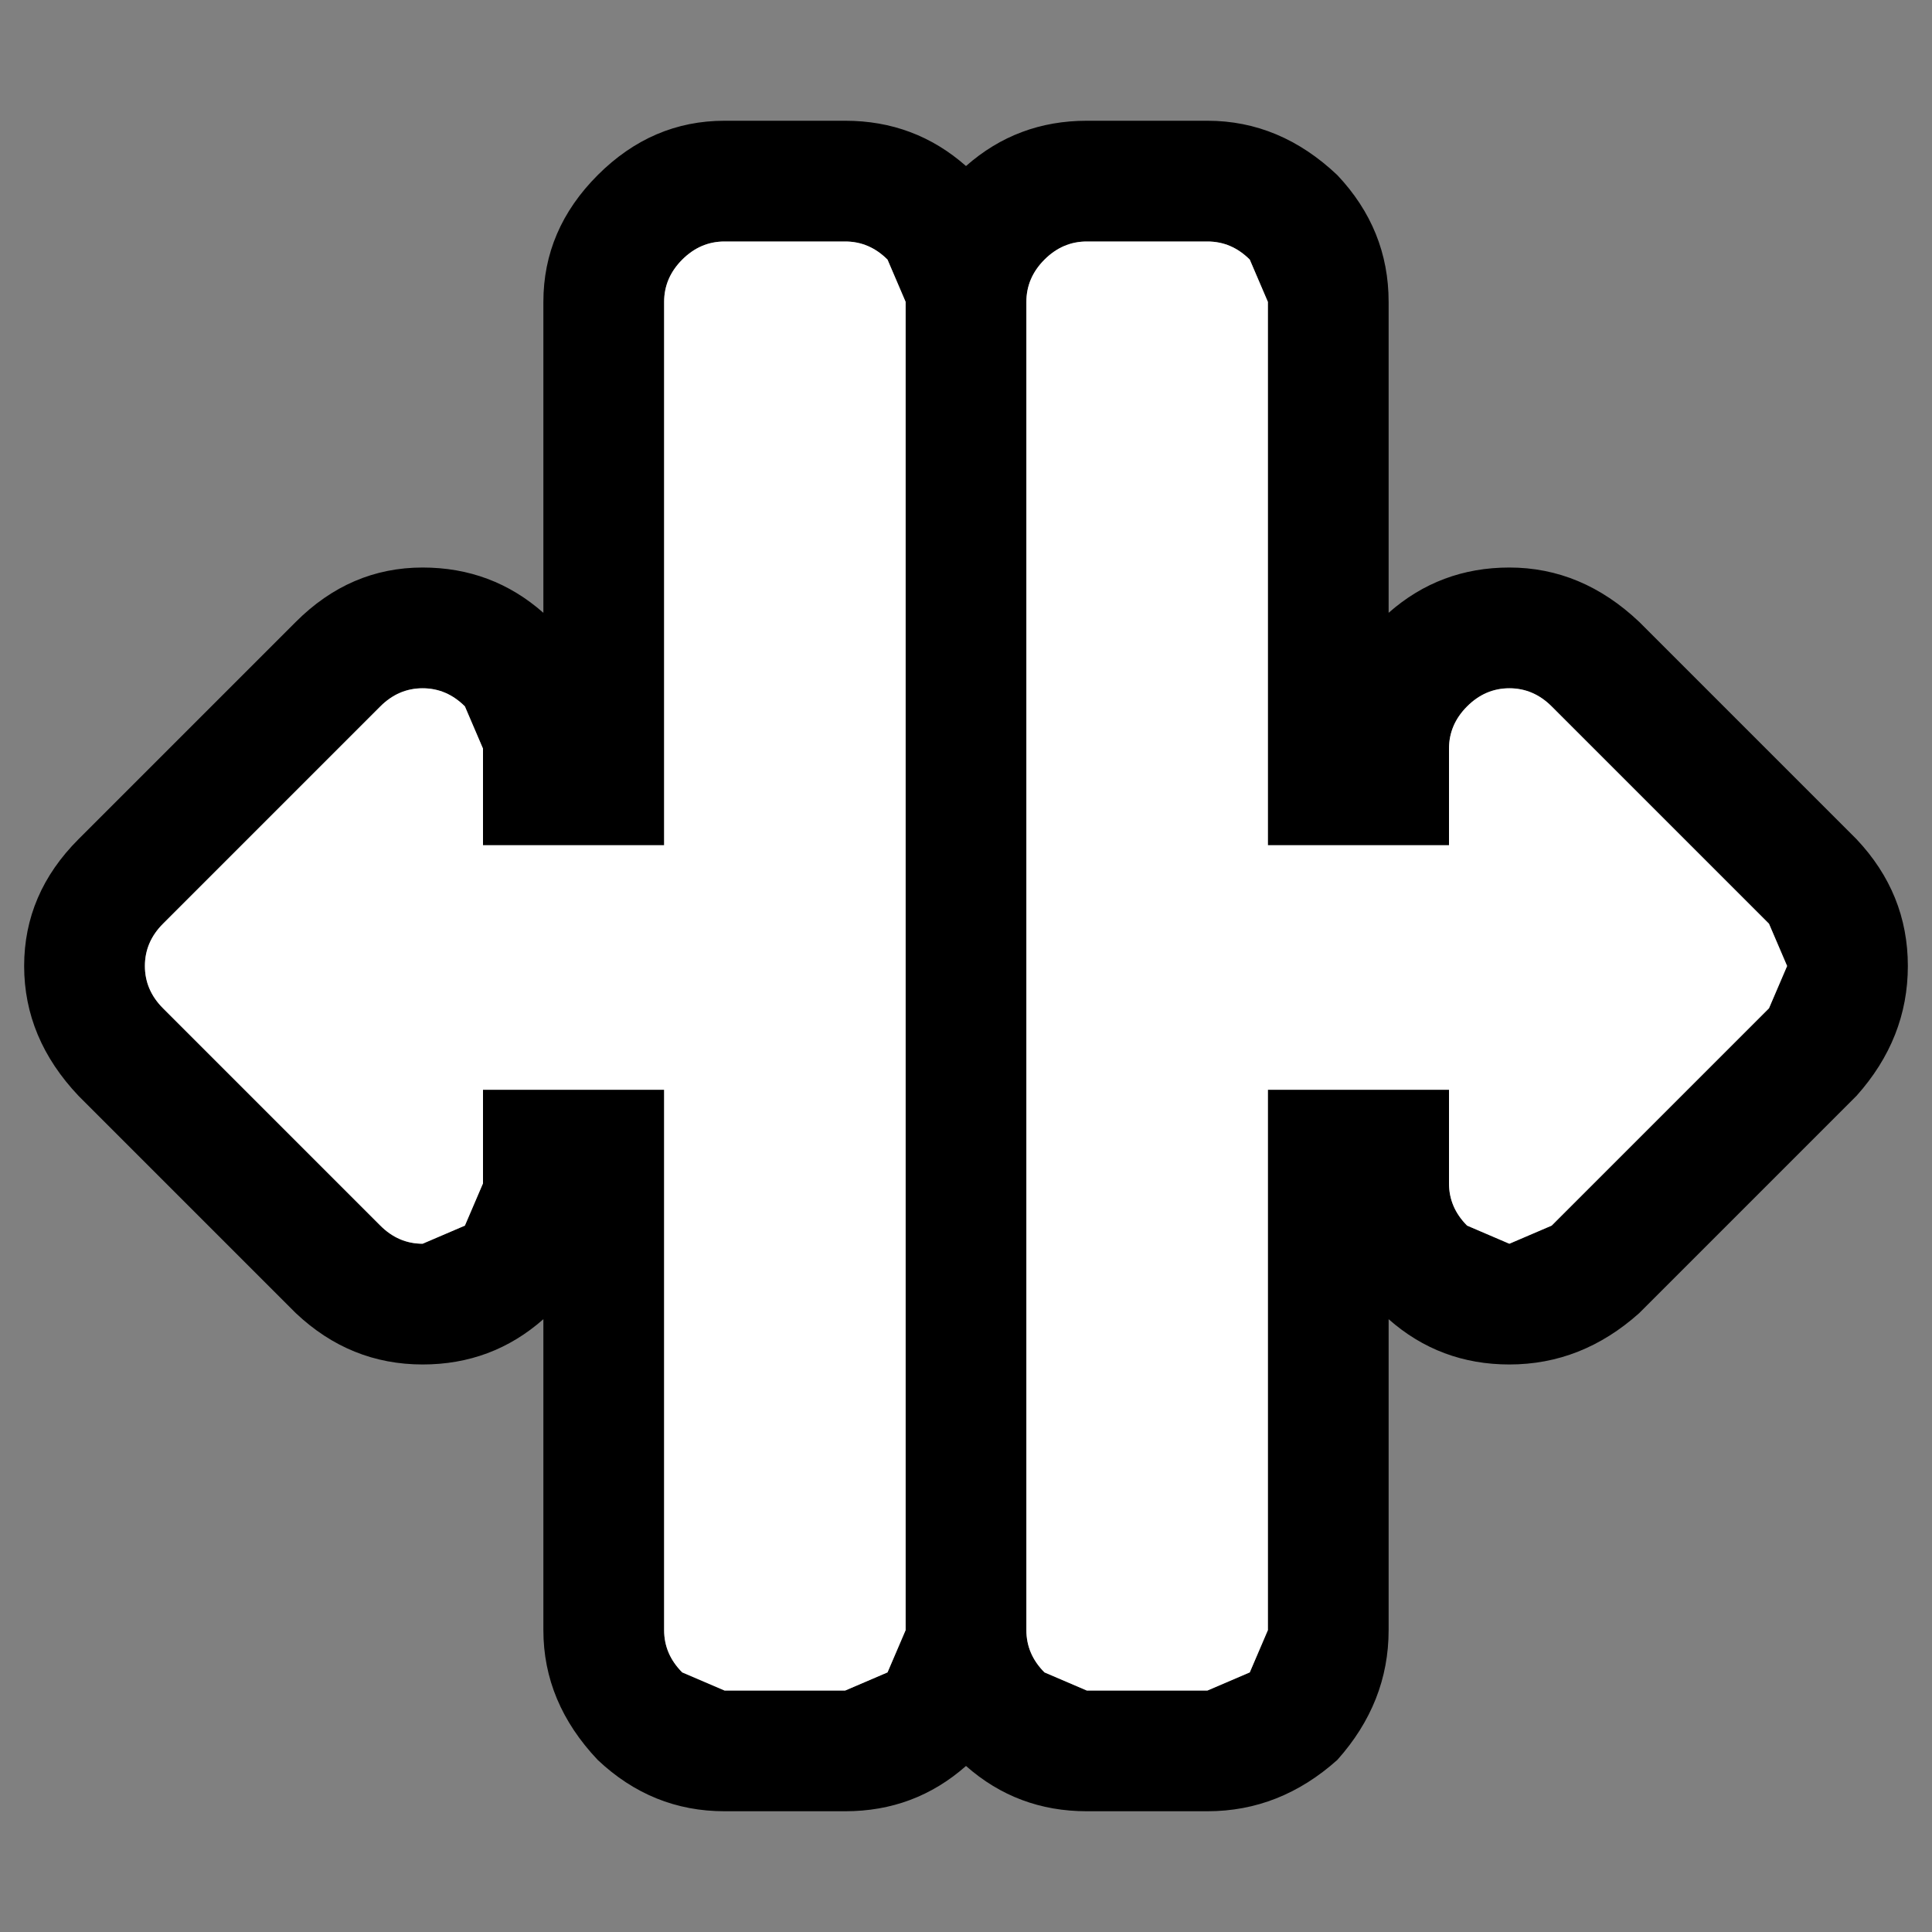
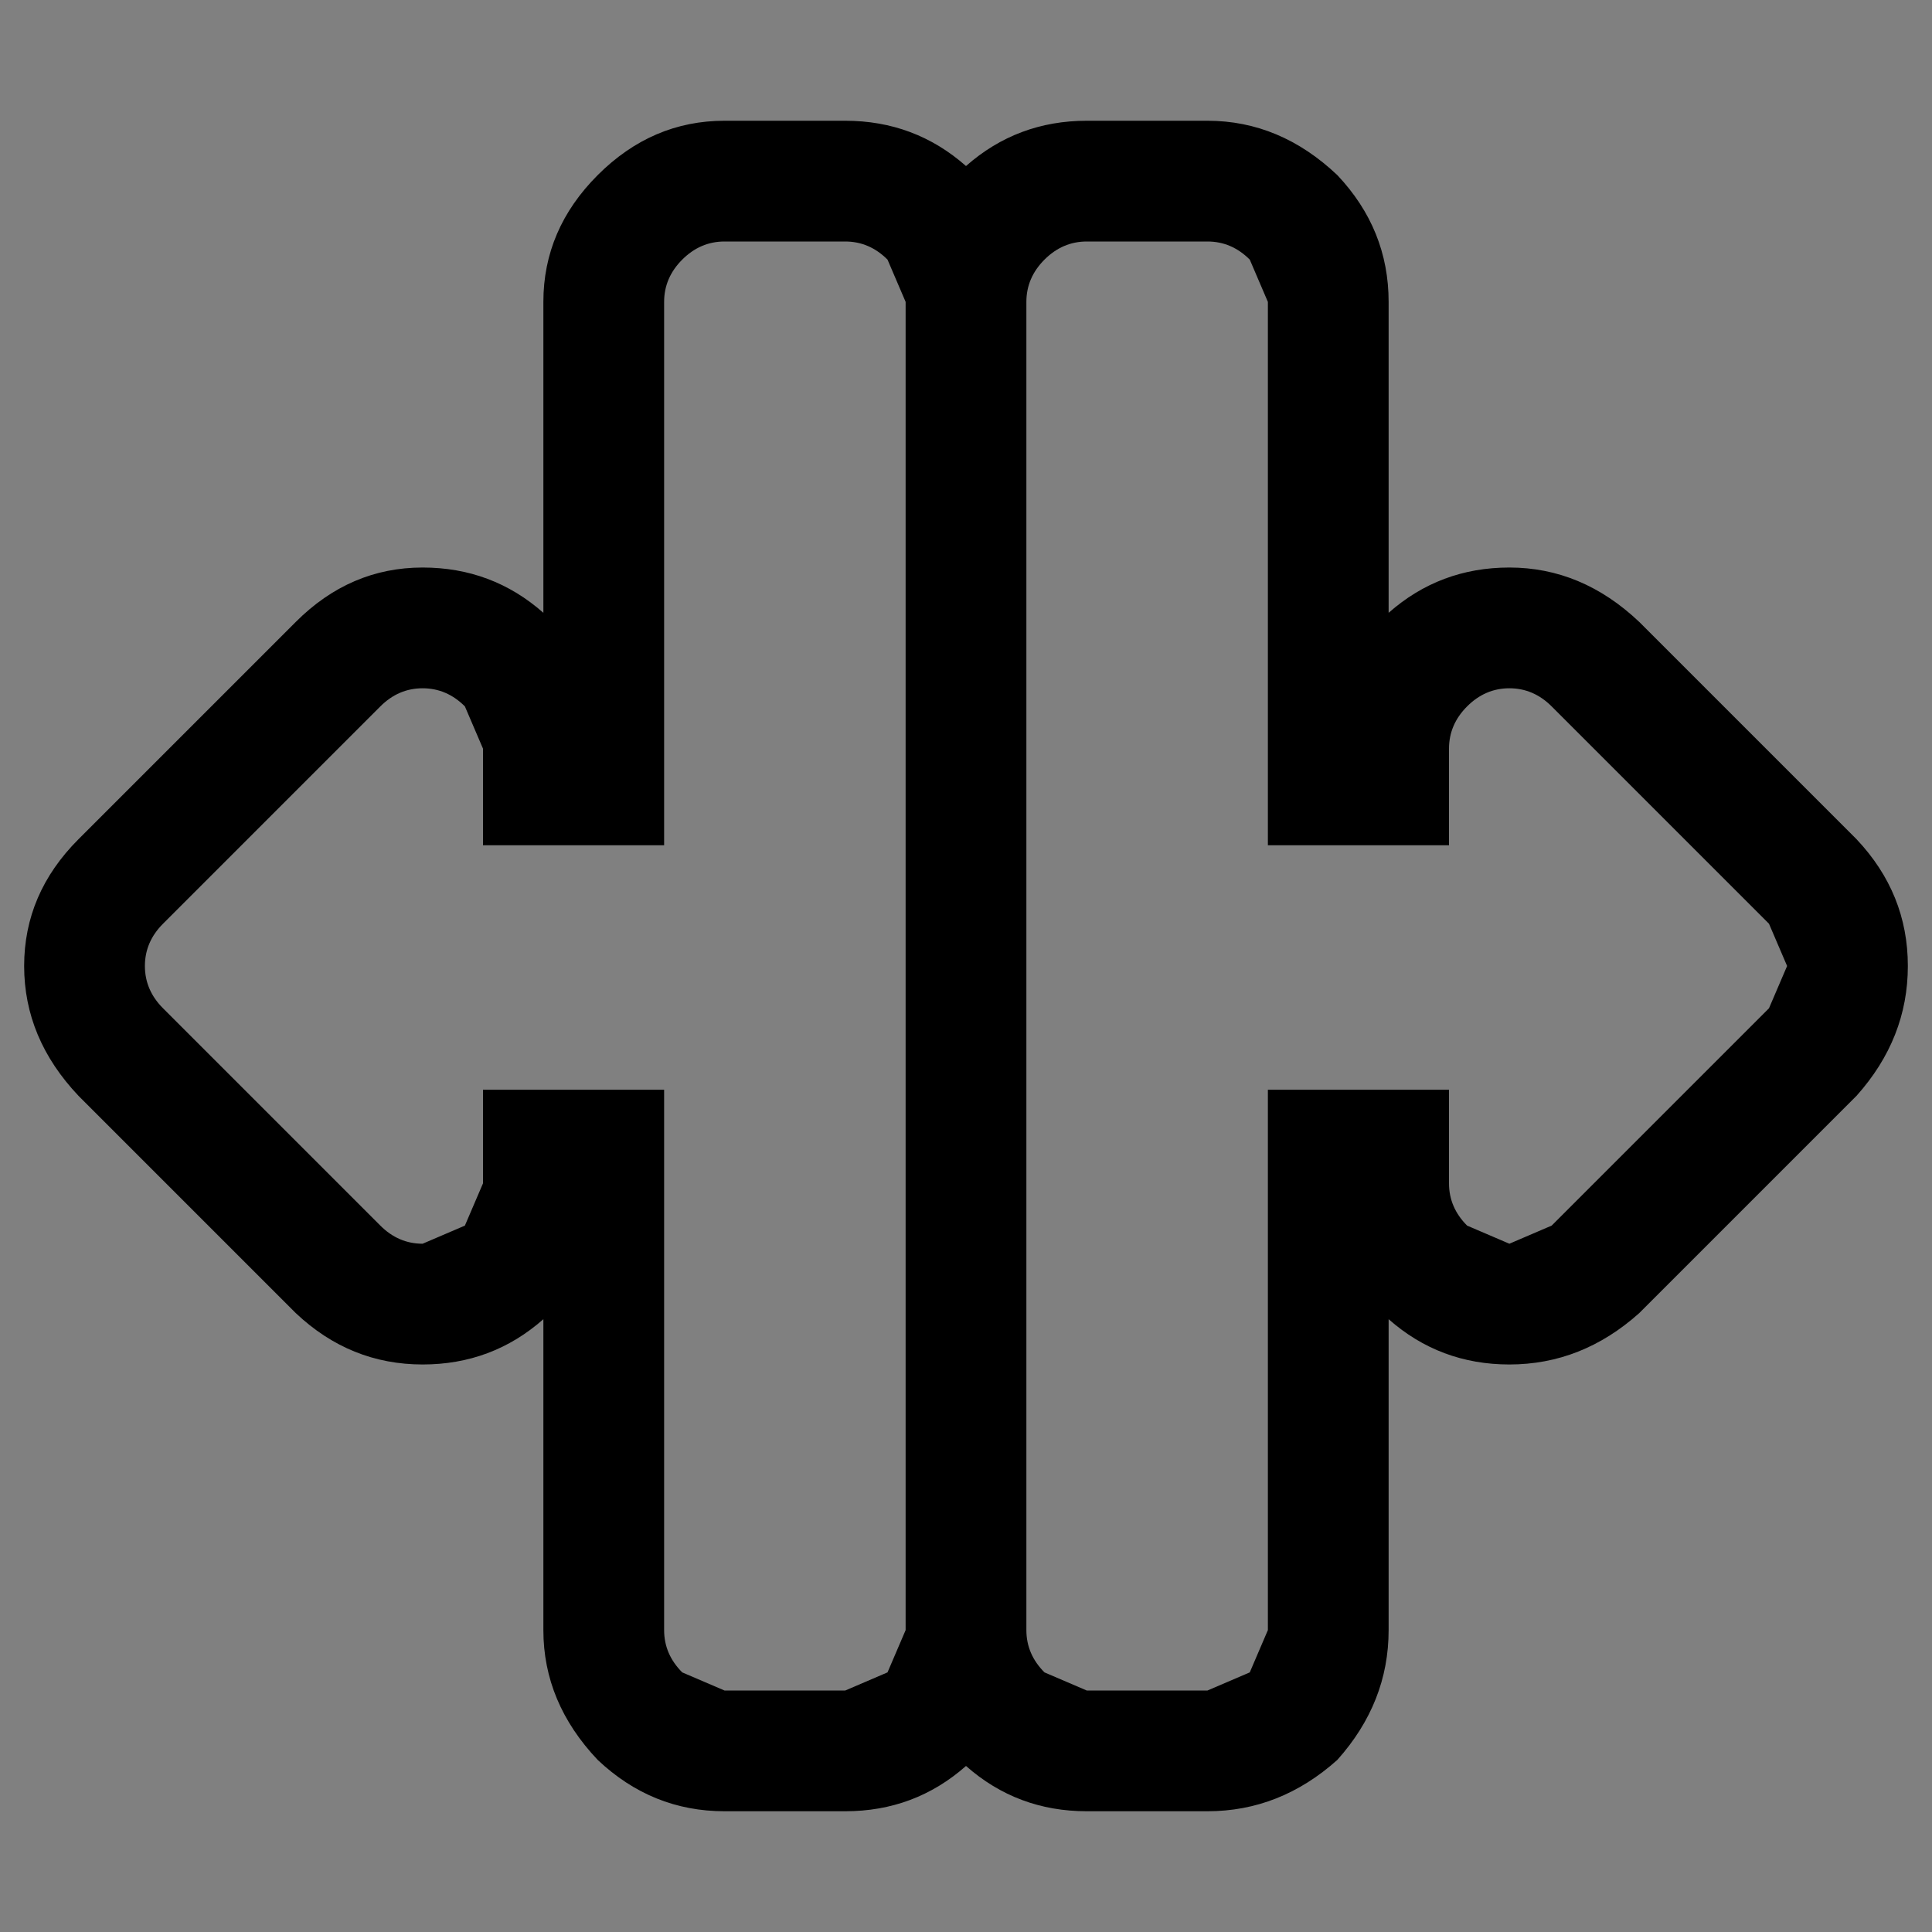
<svg xmlns="http://www.w3.org/2000/svg" width="32" height="32">
  <rect width="100%" height="100%" fill="#808080" stroke="none" />
  <defs />
  <g>
    <path stroke="none" fill="#000000" d="M25 22.6 Q23.85 22.6 23 21.85 L23 27 Q23 28.2 22.15 29.15 21.2 30 20 30 L18 30 Q16.85 30 16 29.25 15.15 30 14 30 L12 30 Q10.8 30 9.9 29.15 9 28.2 9 27 L9 21.85 Q8.15 22.6 7 22.6 5.8 22.6 4.9 21.75 L1.3 18.15 Q0.4 17.2 0.4 16 0.4 14.8 1.3 13.9 L4.9 10.3 Q5.8 9.4 7 9.4 8.15 9.4 9 10.15 L9 5 Q9 3.8 9.9 2.9 10.8 2 12 2 L14 2 Q15.15 2 16 2.75 16.85 2 18 2 L20 2 Q21.2 2 22.15 2.9 23 3.8 23 5 L23 10.15 Q23.85 9.4 25 9.4 26.2 9.4 27.15 10.3 L30.75 13.9 Q31.6 14.8 31.6 16 31.6 17.2 30.75 18.15 L27.15 21.75 Q26.2 22.6 25 22.6 M8 14 L8 12.4 7.7 11.7 Q7.4 11.4 7 11.4 6.6 11.4 6.3 11.7 L2.7 15.3 Q2.4 15.6 2.4 16 2.4 16.4 2.7 16.7 L6.3 20.3 Q6.6 20.6 7 20.6 L7.7 20.3 8 19.6 8 18.05 11 18.05 11 27 Q11 27.4 11.3 27.7 L12 28 14 28 14.7 27.7 15 27 15 5 14.7 4.3 Q14.4 4 14 4 L12 4 Q11.6 4 11.3 4.3 11 4.6 11 5 L11 14 8 14 M21 14 L21 5 20.7 4.3 Q20.4 4 20 4 L18 4 Q17.6 4 17.3 4.3 17 4.6 17 5 L17 27 Q17 27.4 17.3 27.7 L18 28 20 28 20.7 27.7 21 27 21 18.05 24 18.05 24 19.6 Q24 20 24.3 20.3 L25 20.6 25.7 20.3 29.3 16.7 29.6 16 29.3 15.3 25.7 11.7 Q25.4 11.4 25 11.4 24.6 11.4 24.3 11.7 24 12 24 12.4 L24 14 21 14" />
-     <path stroke="none" fill="#FFFFFF" d="M21 14 L24 14 24 12.4 Q24 12 24.3 11.7 24.6 11.4 25 11.4 25.4 11.4 25.7 11.7 L29.3 15.3 29.6 16 29.3 16.7 25.7 20.3 25 20.6 24.3 20.3 Q24 20 24 19.6 L24 18.05 21 18.05 21 27 20.7 27.7 20 28 18 28 17.3 27.7 Q17 27.4 17 27 L17 5 Q17 4.6 17.3 4.3 17.6 4 18 4 L20 4 Q20.4 4 20.7 4.3 L21 5 21 14 M8 14 L11 14 11 5 Q11 4.6 11.3 4.3 11.6 4 12 4 L14 4 Q14.4 4 14.7 4.3 L15 5 15 27 14.7 27.7 14 28 12 28 11.3 27.7 Q11 27.4 11 27 L11 18.05 8 18.05 8 19.6 7.7 20.3 7 20.6 Q6.6 20.6 6.3 20.3 L2.7 16.7 Q2.4 16.4 2.4 16 2.4 15.6 2.7 15.3 L6.3 11.7 Q6.6 11.4 7 11.4 7.4 11.4 7.7 11.7 L8 12.4 8 14" />
  </g>
</svg>